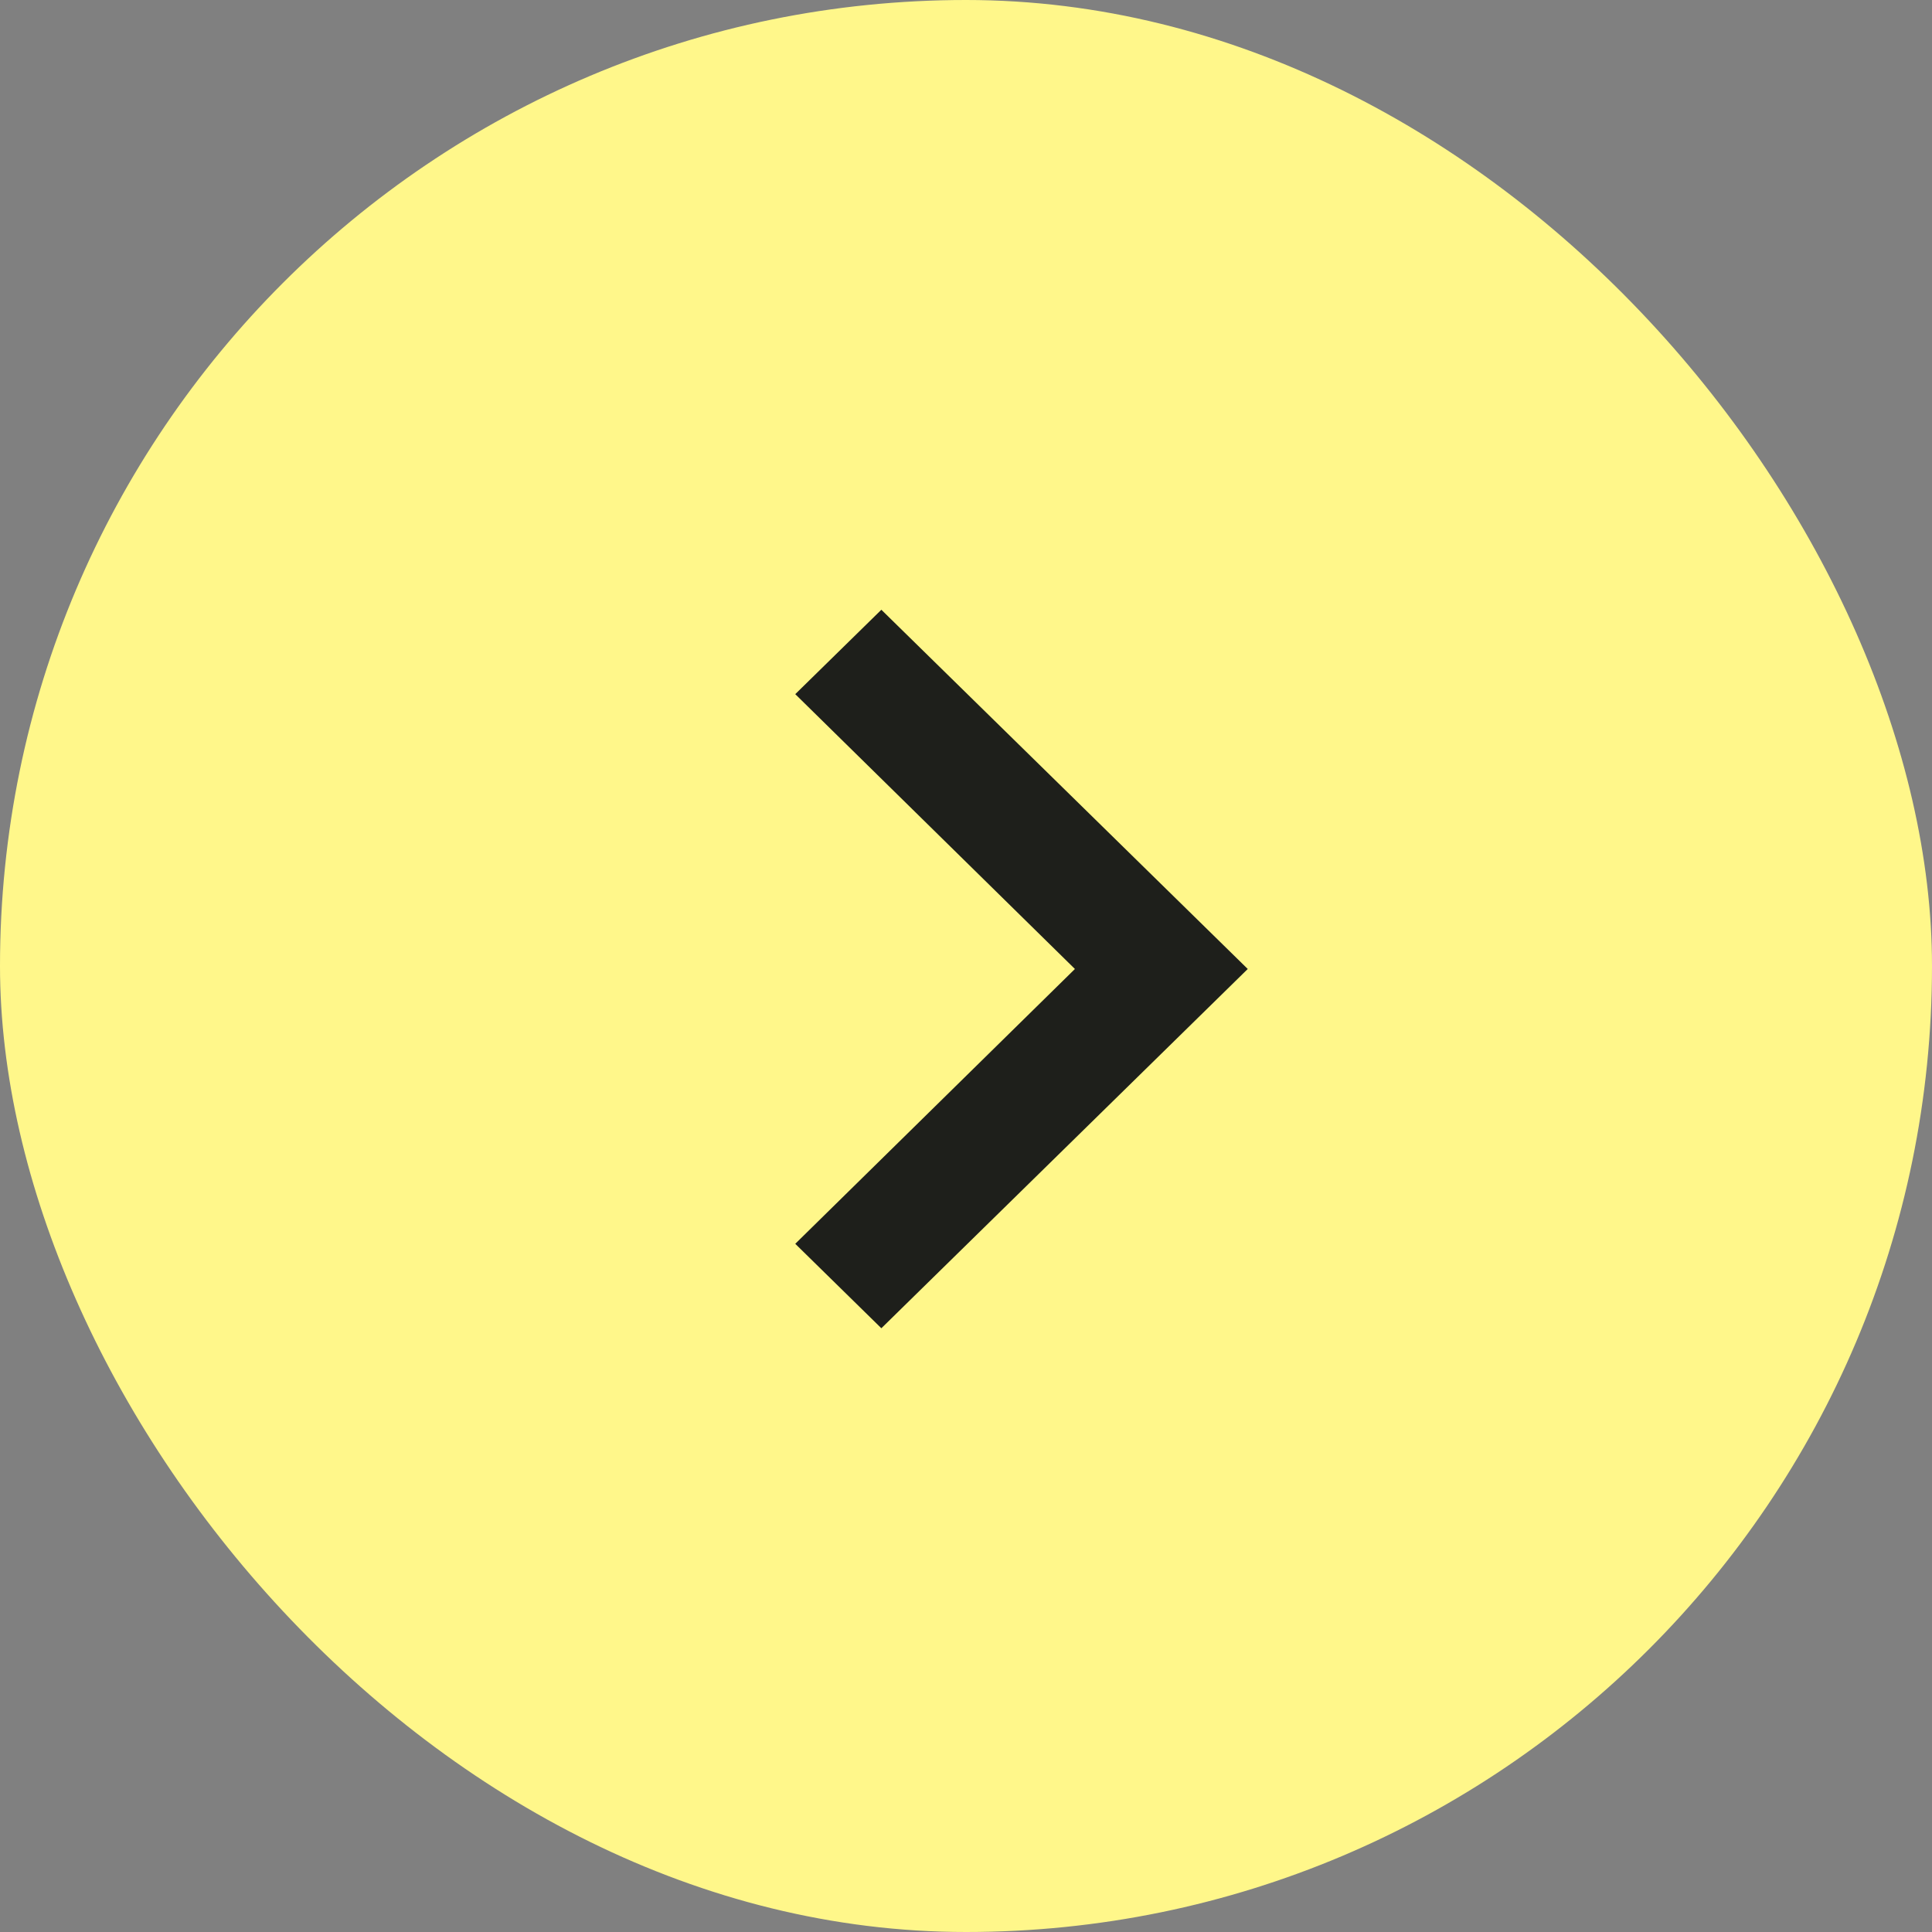
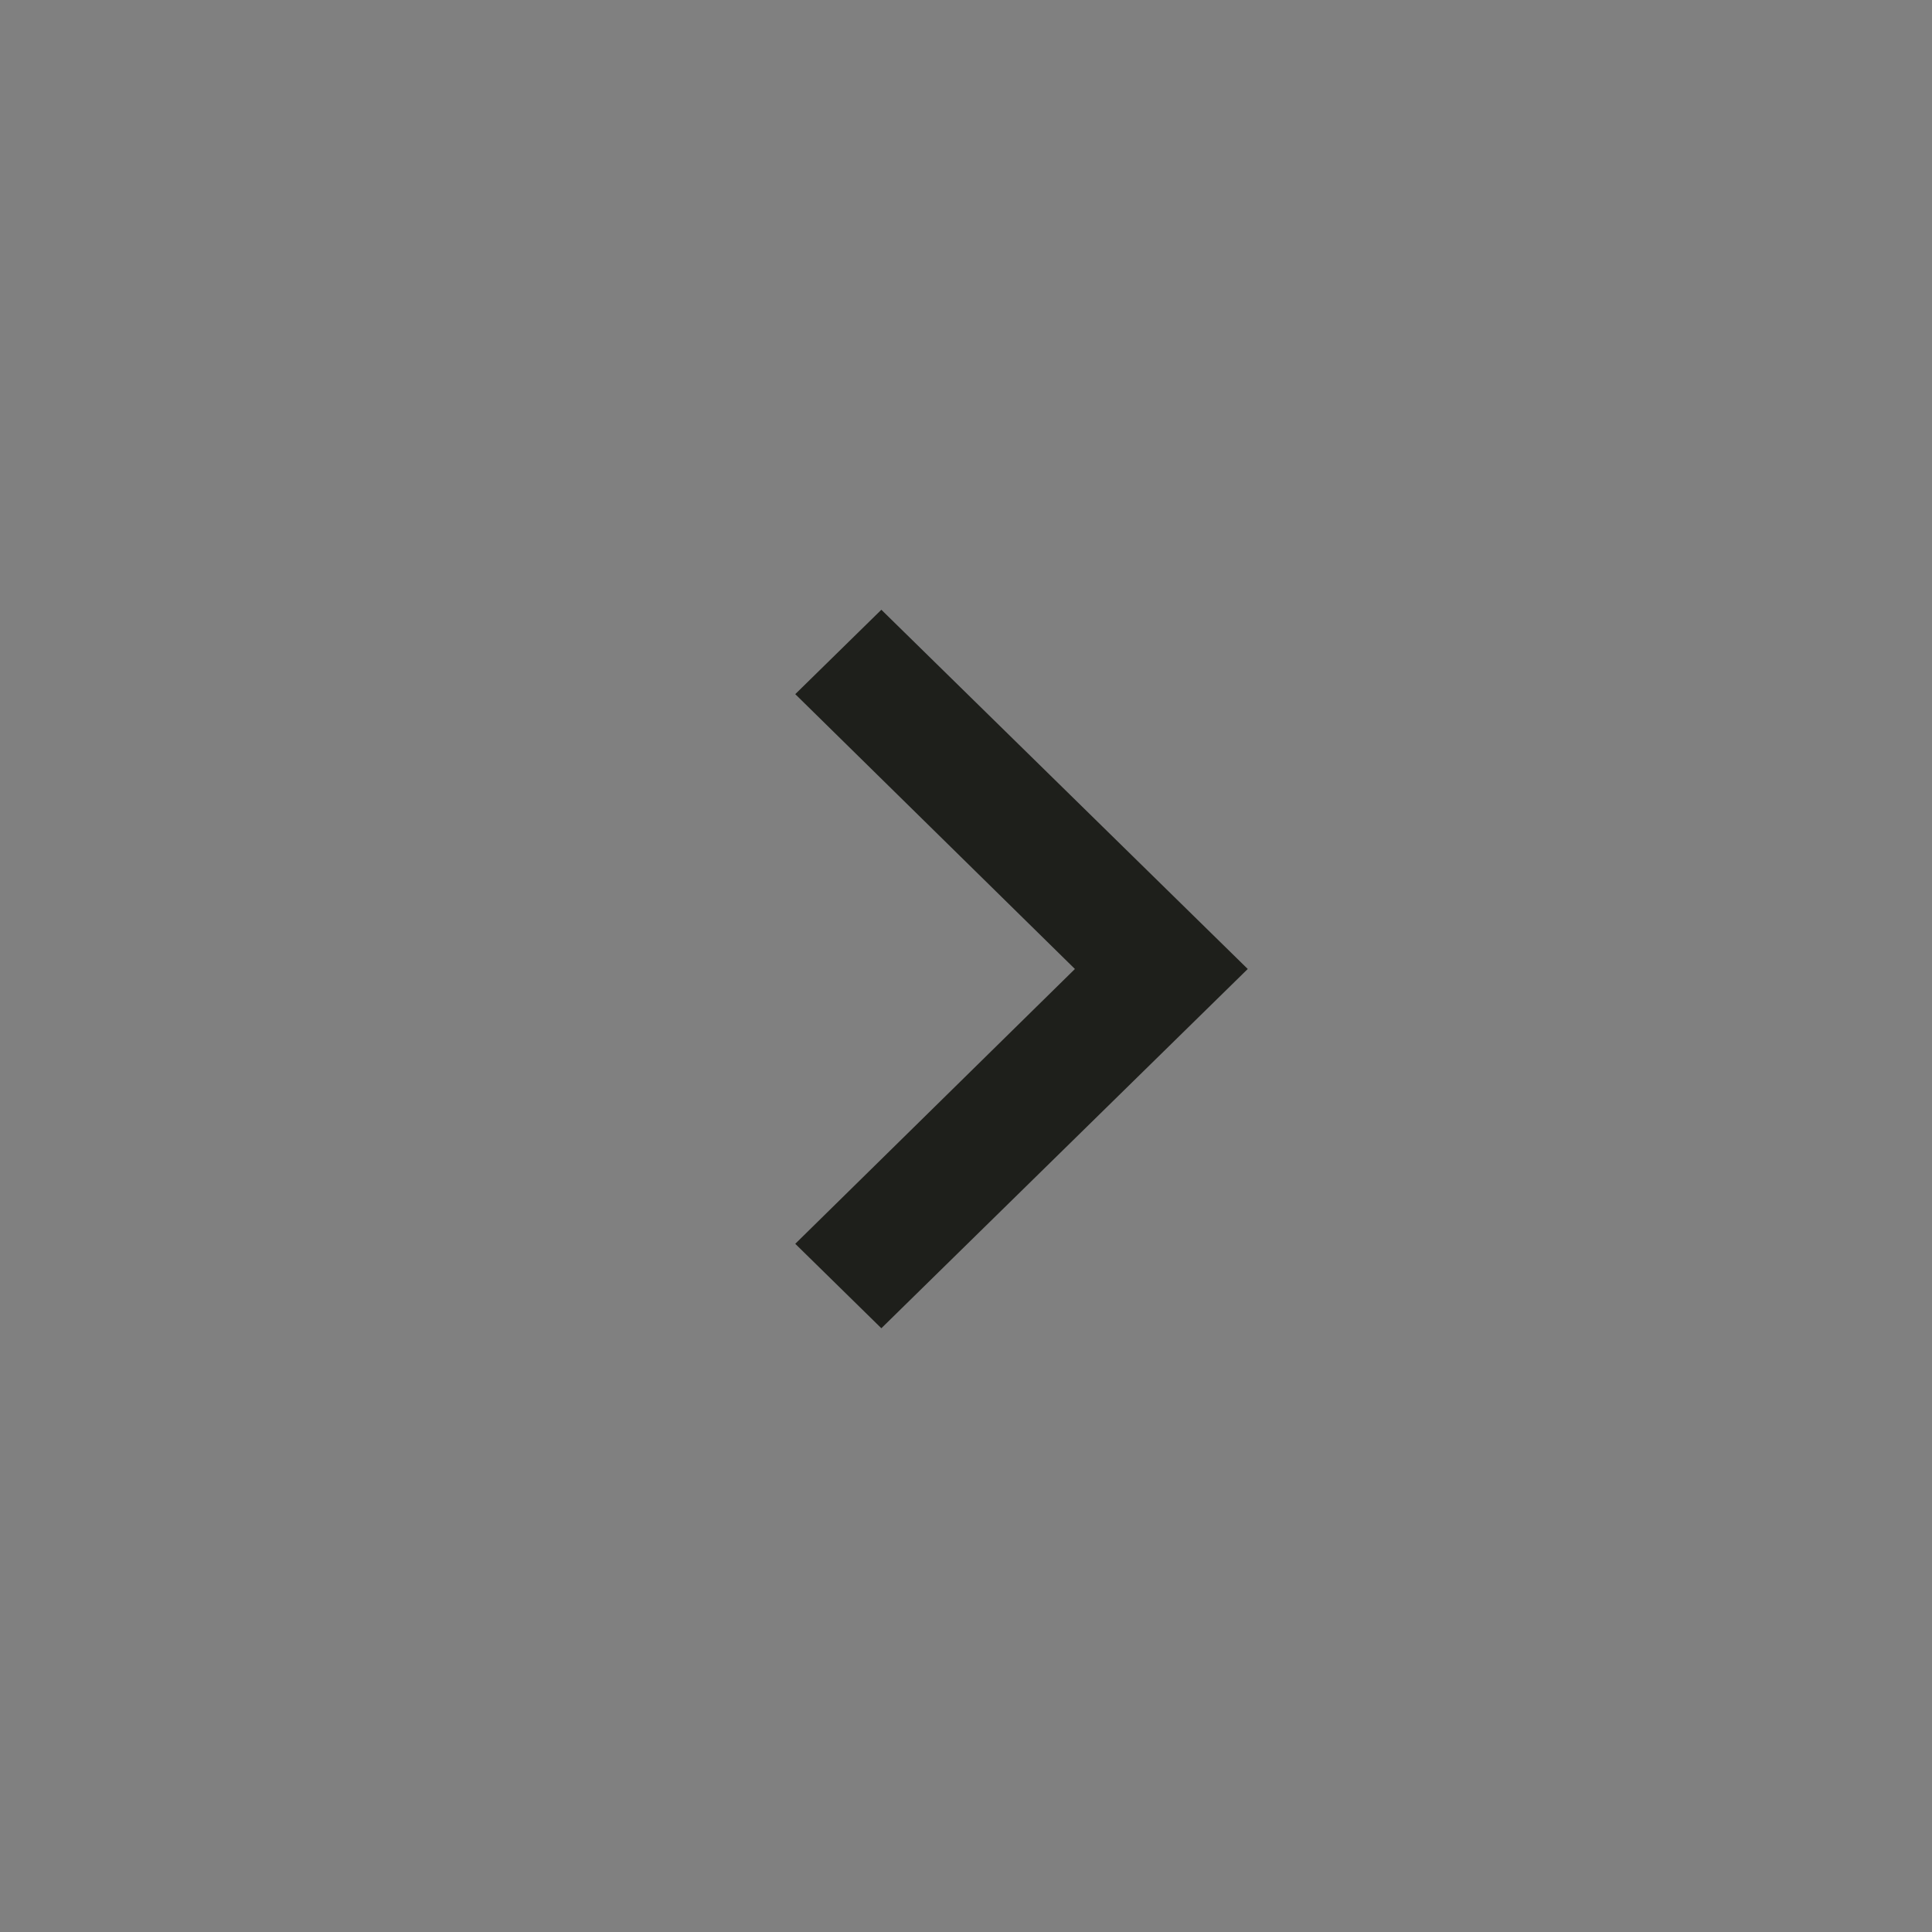
<svg xmlns="http://www.w3.org/2000/svg" width="48" height="48" viewBox="0 0 48 48" fill="none">
  <rect x="0" y="0" width="48" height="48" fill="#808080" stroke="none" />
-   <rect width="48" height="48" rx="24" fill="#FFF78A" />
  <path fill-rule="evenodd" clip-rule="evenodd" d="M31 24.074L21.897 33L19.758 30.902L26.706 24.074L19.758 17.246L21.897 15.149L31 24.074Z" fill="#1E1F1B" />
</svg>